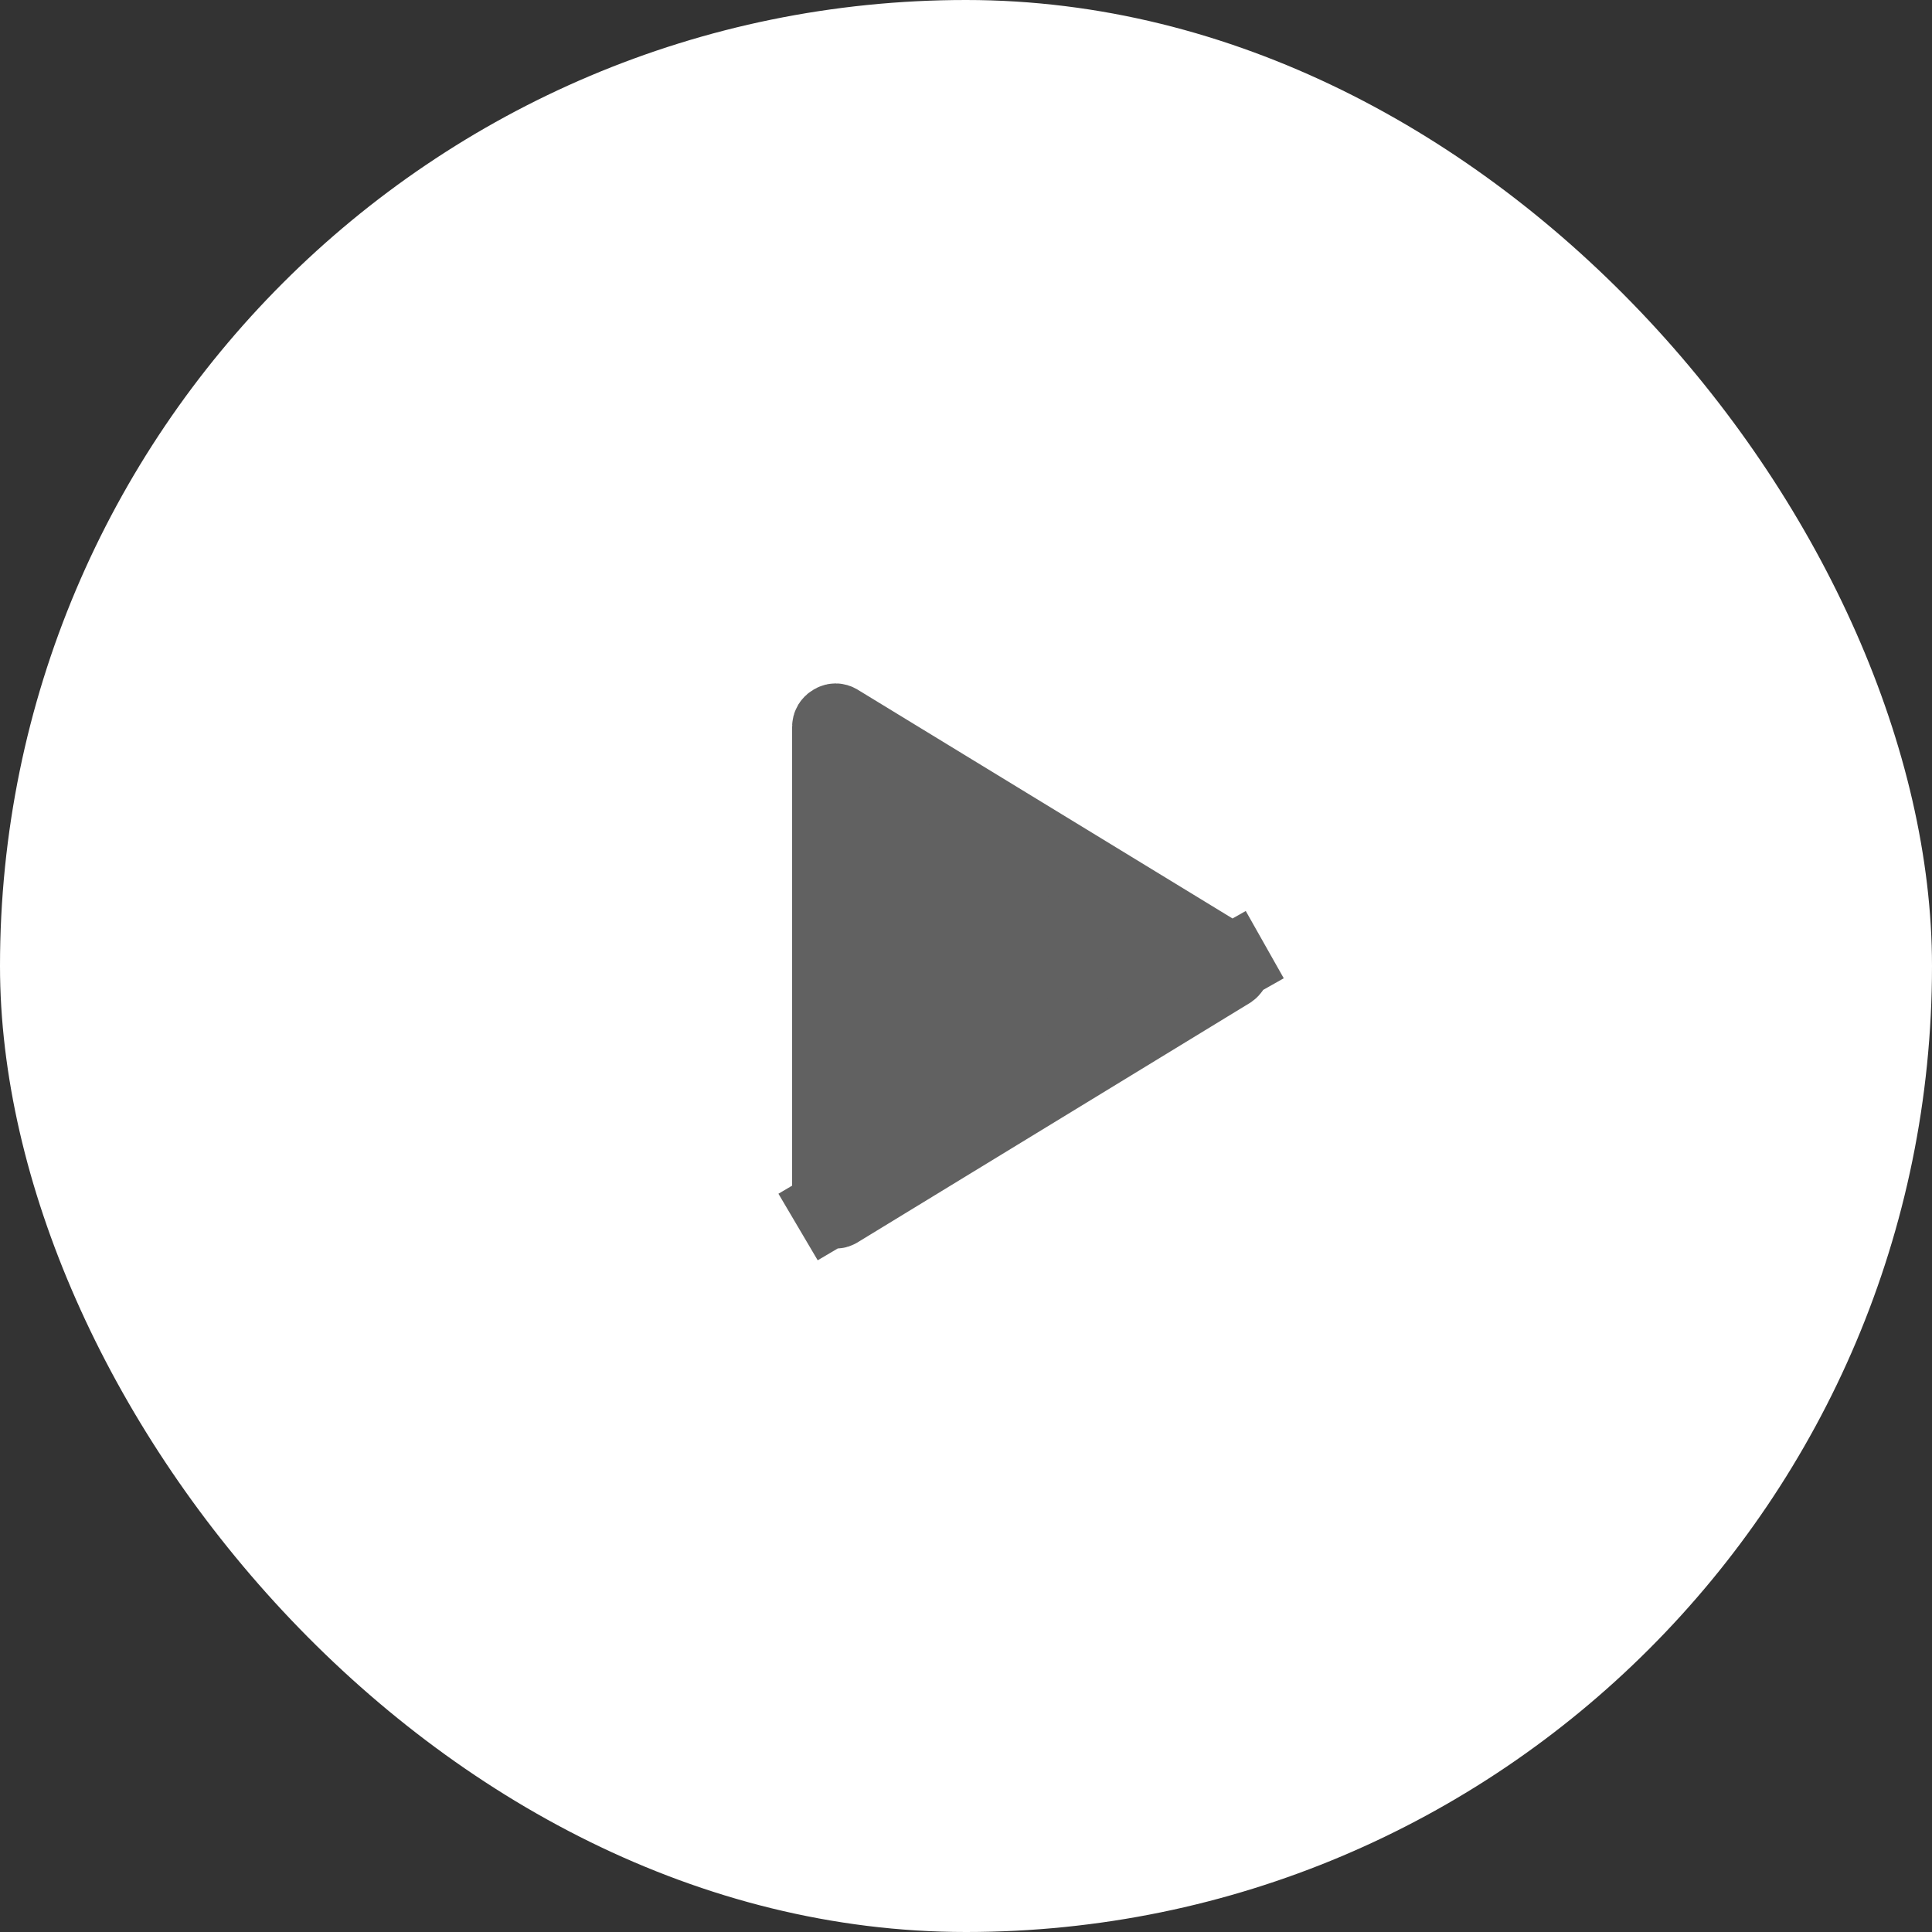
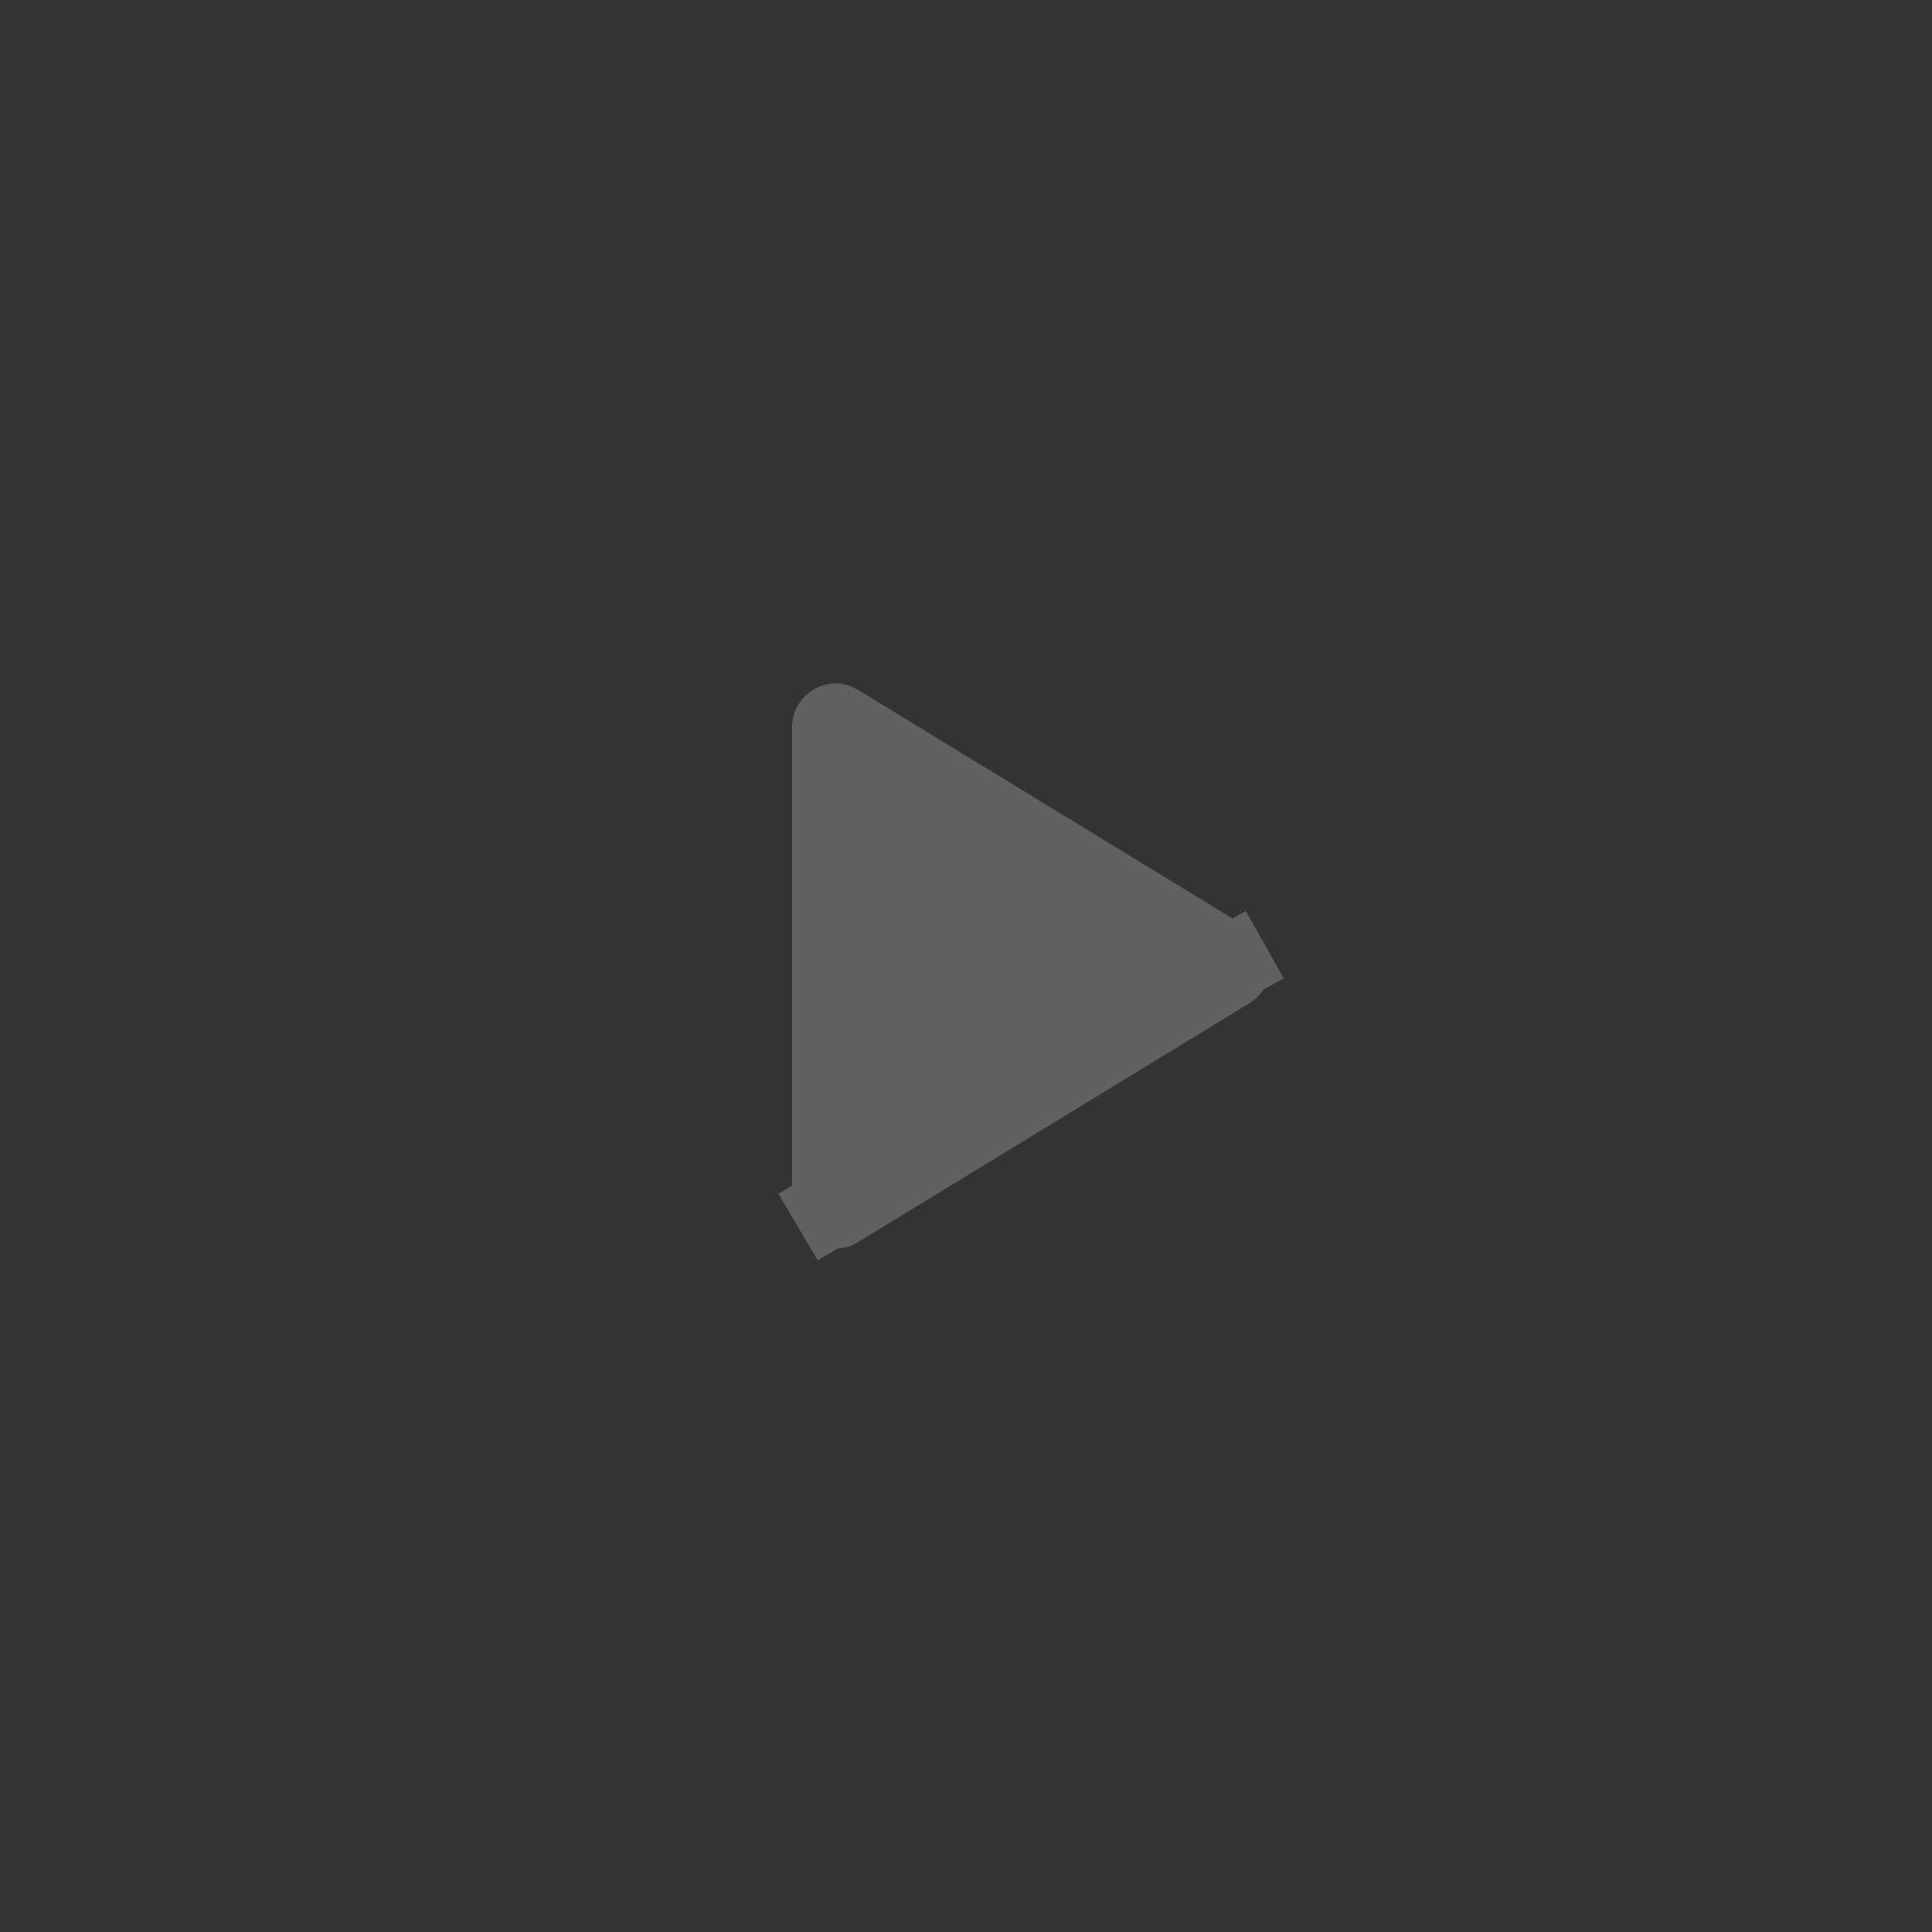
<svg xmlns="http://www.w3.org/2000/svg" width="50" height="50" viewBox="0 0 50 50" fill="none">
  <rect x="0" y="0" width="50" height="50" fill="#333333" stroke="none" />
-   <rect width="50" height="50" rx="25" fill="white" />
  <path d="M31.813 24.89L31.813 24.89L31.817 24.893C31.835 24.904 31.851 24.92 31.861 24.939L32.732 24.447L31.861 24.939C31.872 24.957 31.878 24.979 31.878 25C31.878 25.022 31.872 25.043 31.861 25.061C31.851 25.08 31.835 25.096 31.817 25.107L31.817 25.107L31.813 25.11L21.688 31.29L21.68 31.295L21.673 31.299C21.659 31.308 21.643 31.313 21.627 31.313C21.61 31.313 21.594 31.309 21.58 31.301L21.569 31.294L21.558 31.288C21.54 31.279 21.526 31.264 21.515 31.247L20.654 31.755L21.515 31.247C21.505 31.23 21.5 31.21 21.5 31.191V31.188V18.812H21.5L21.5 18.809C21.5 18.79 21.505 18.77 21.515 18.753C21.526 18.736 21.54 18.721 21.558 18.712L21.569 18.706L21.58 18.699C21.594 18.691 21.61 18.687 21.627 18.687C21.643 18.687 21.659 18.692 21.673 18.701L21.68 18.706L21.688 18.71L31.813 24.89Z" fill="#616161" stroke="#616161" stroke-width="2" />
</svg>